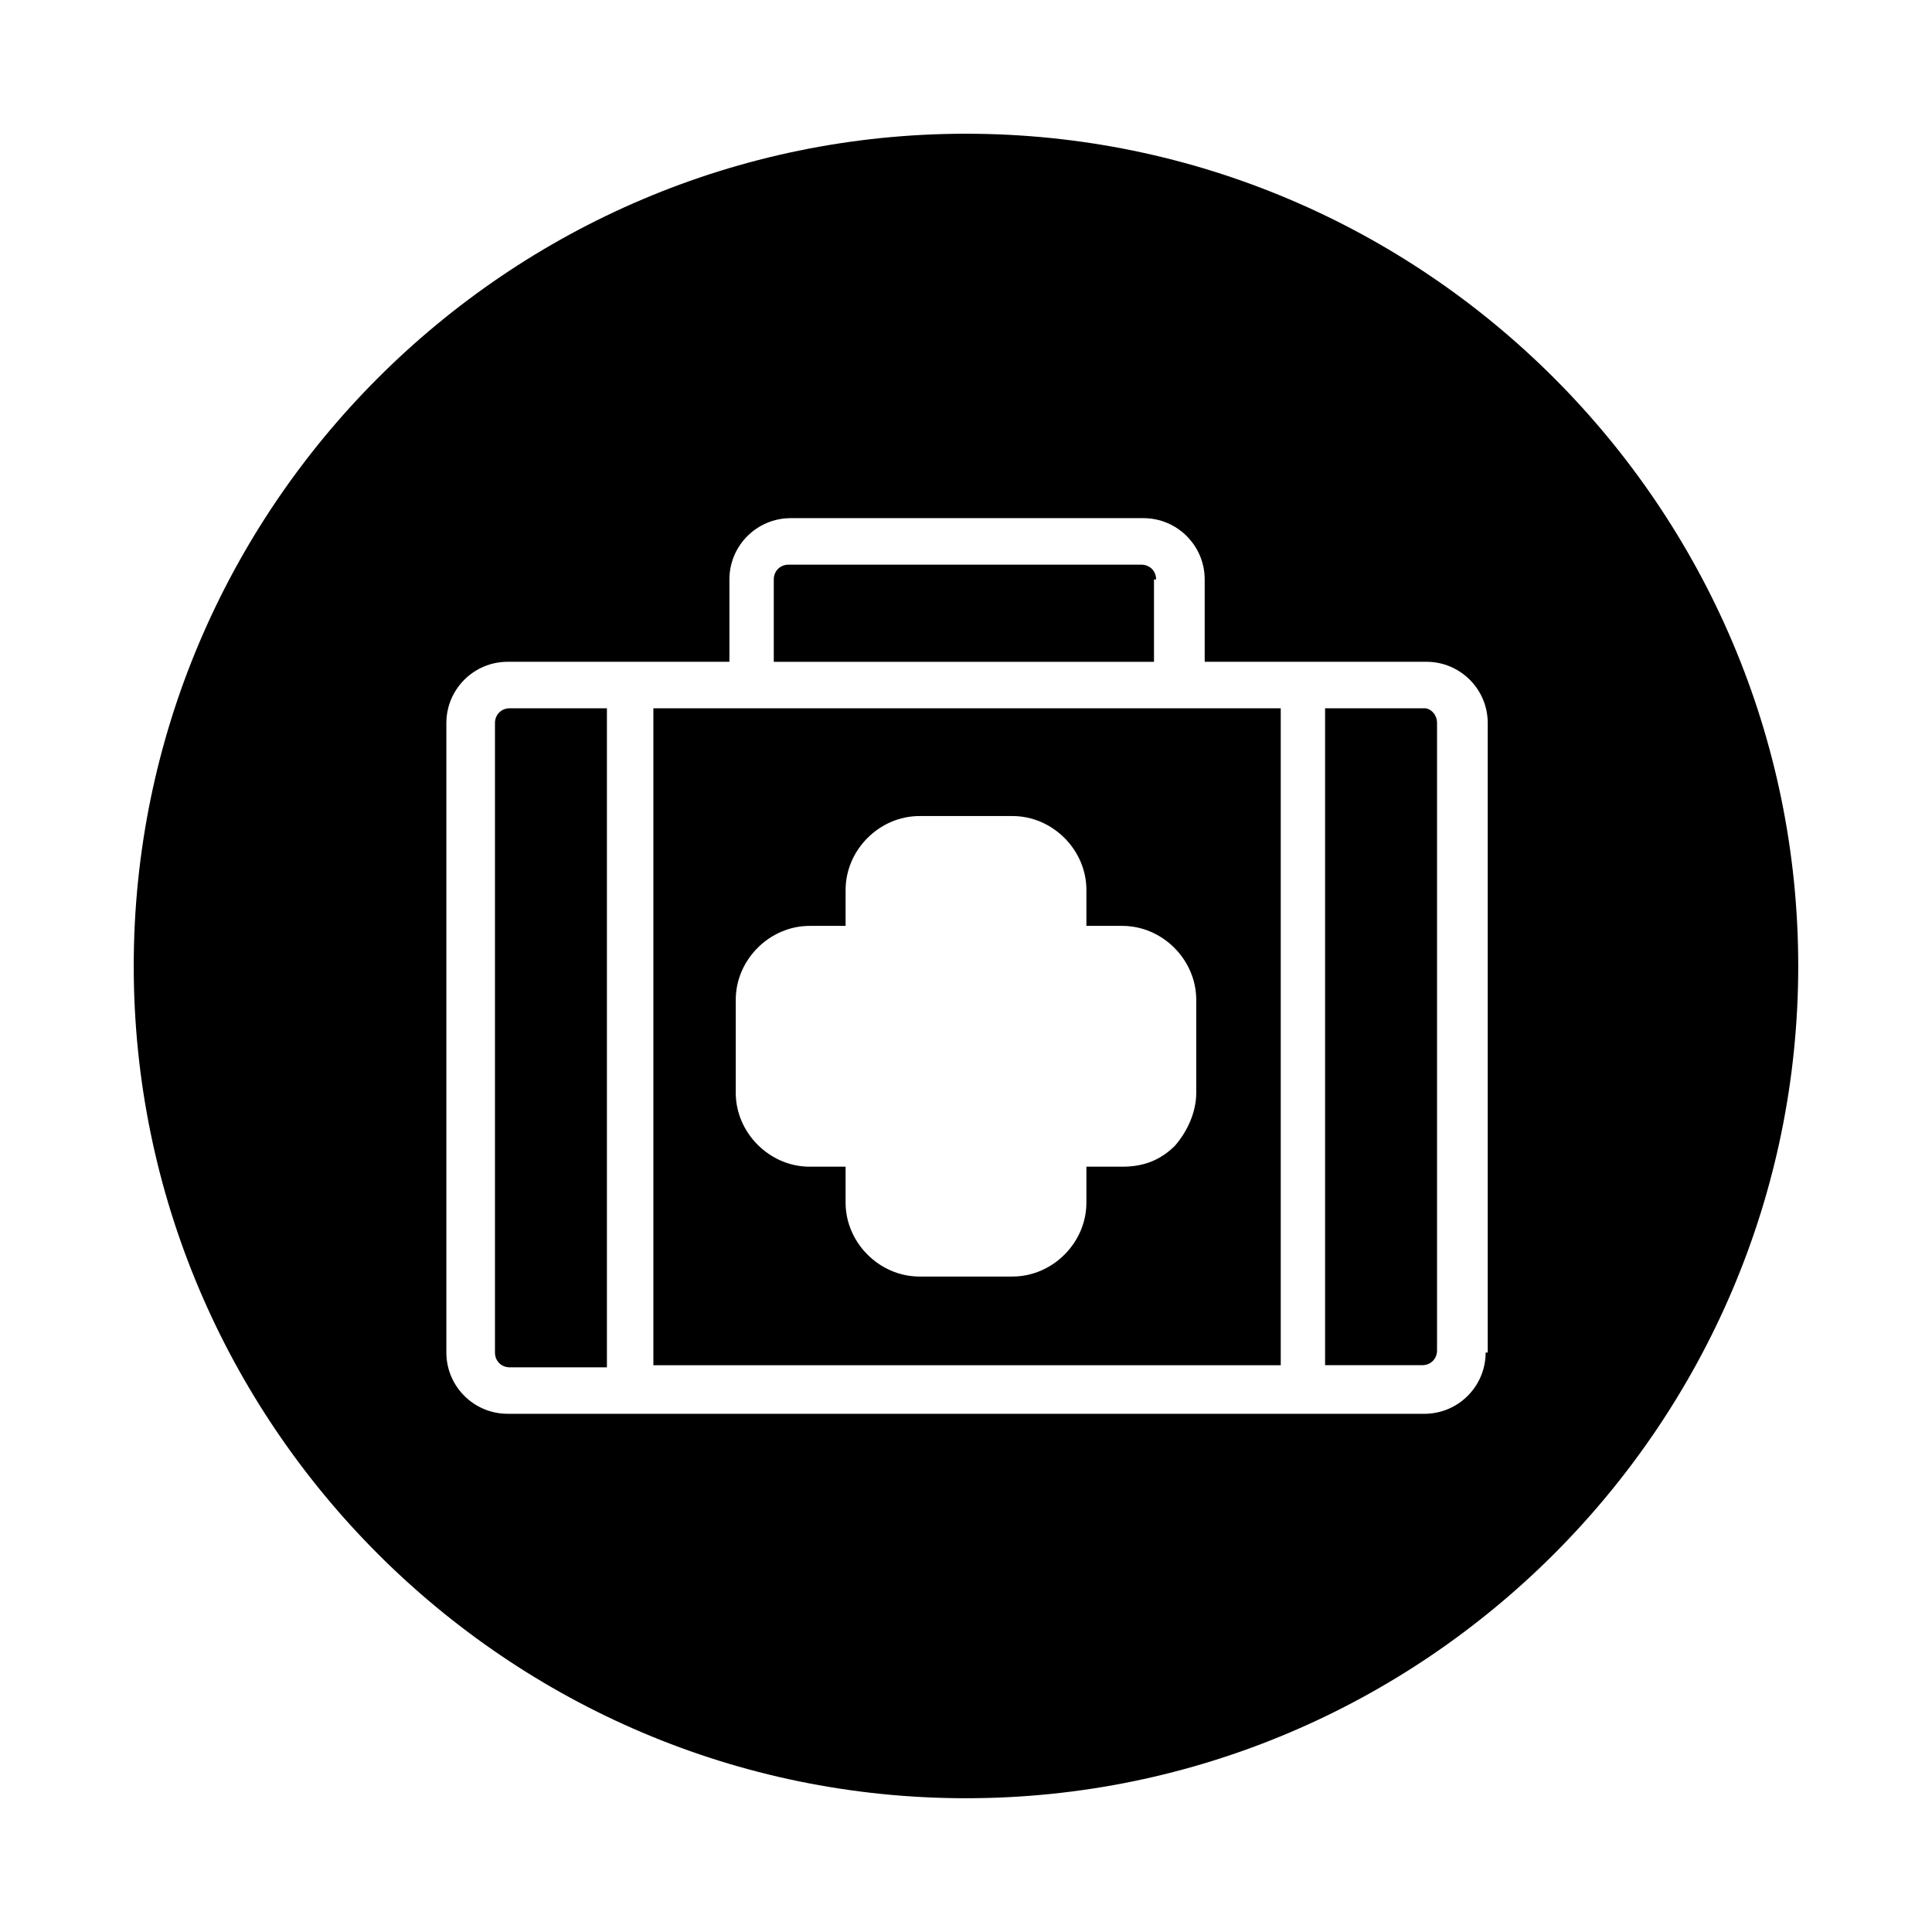
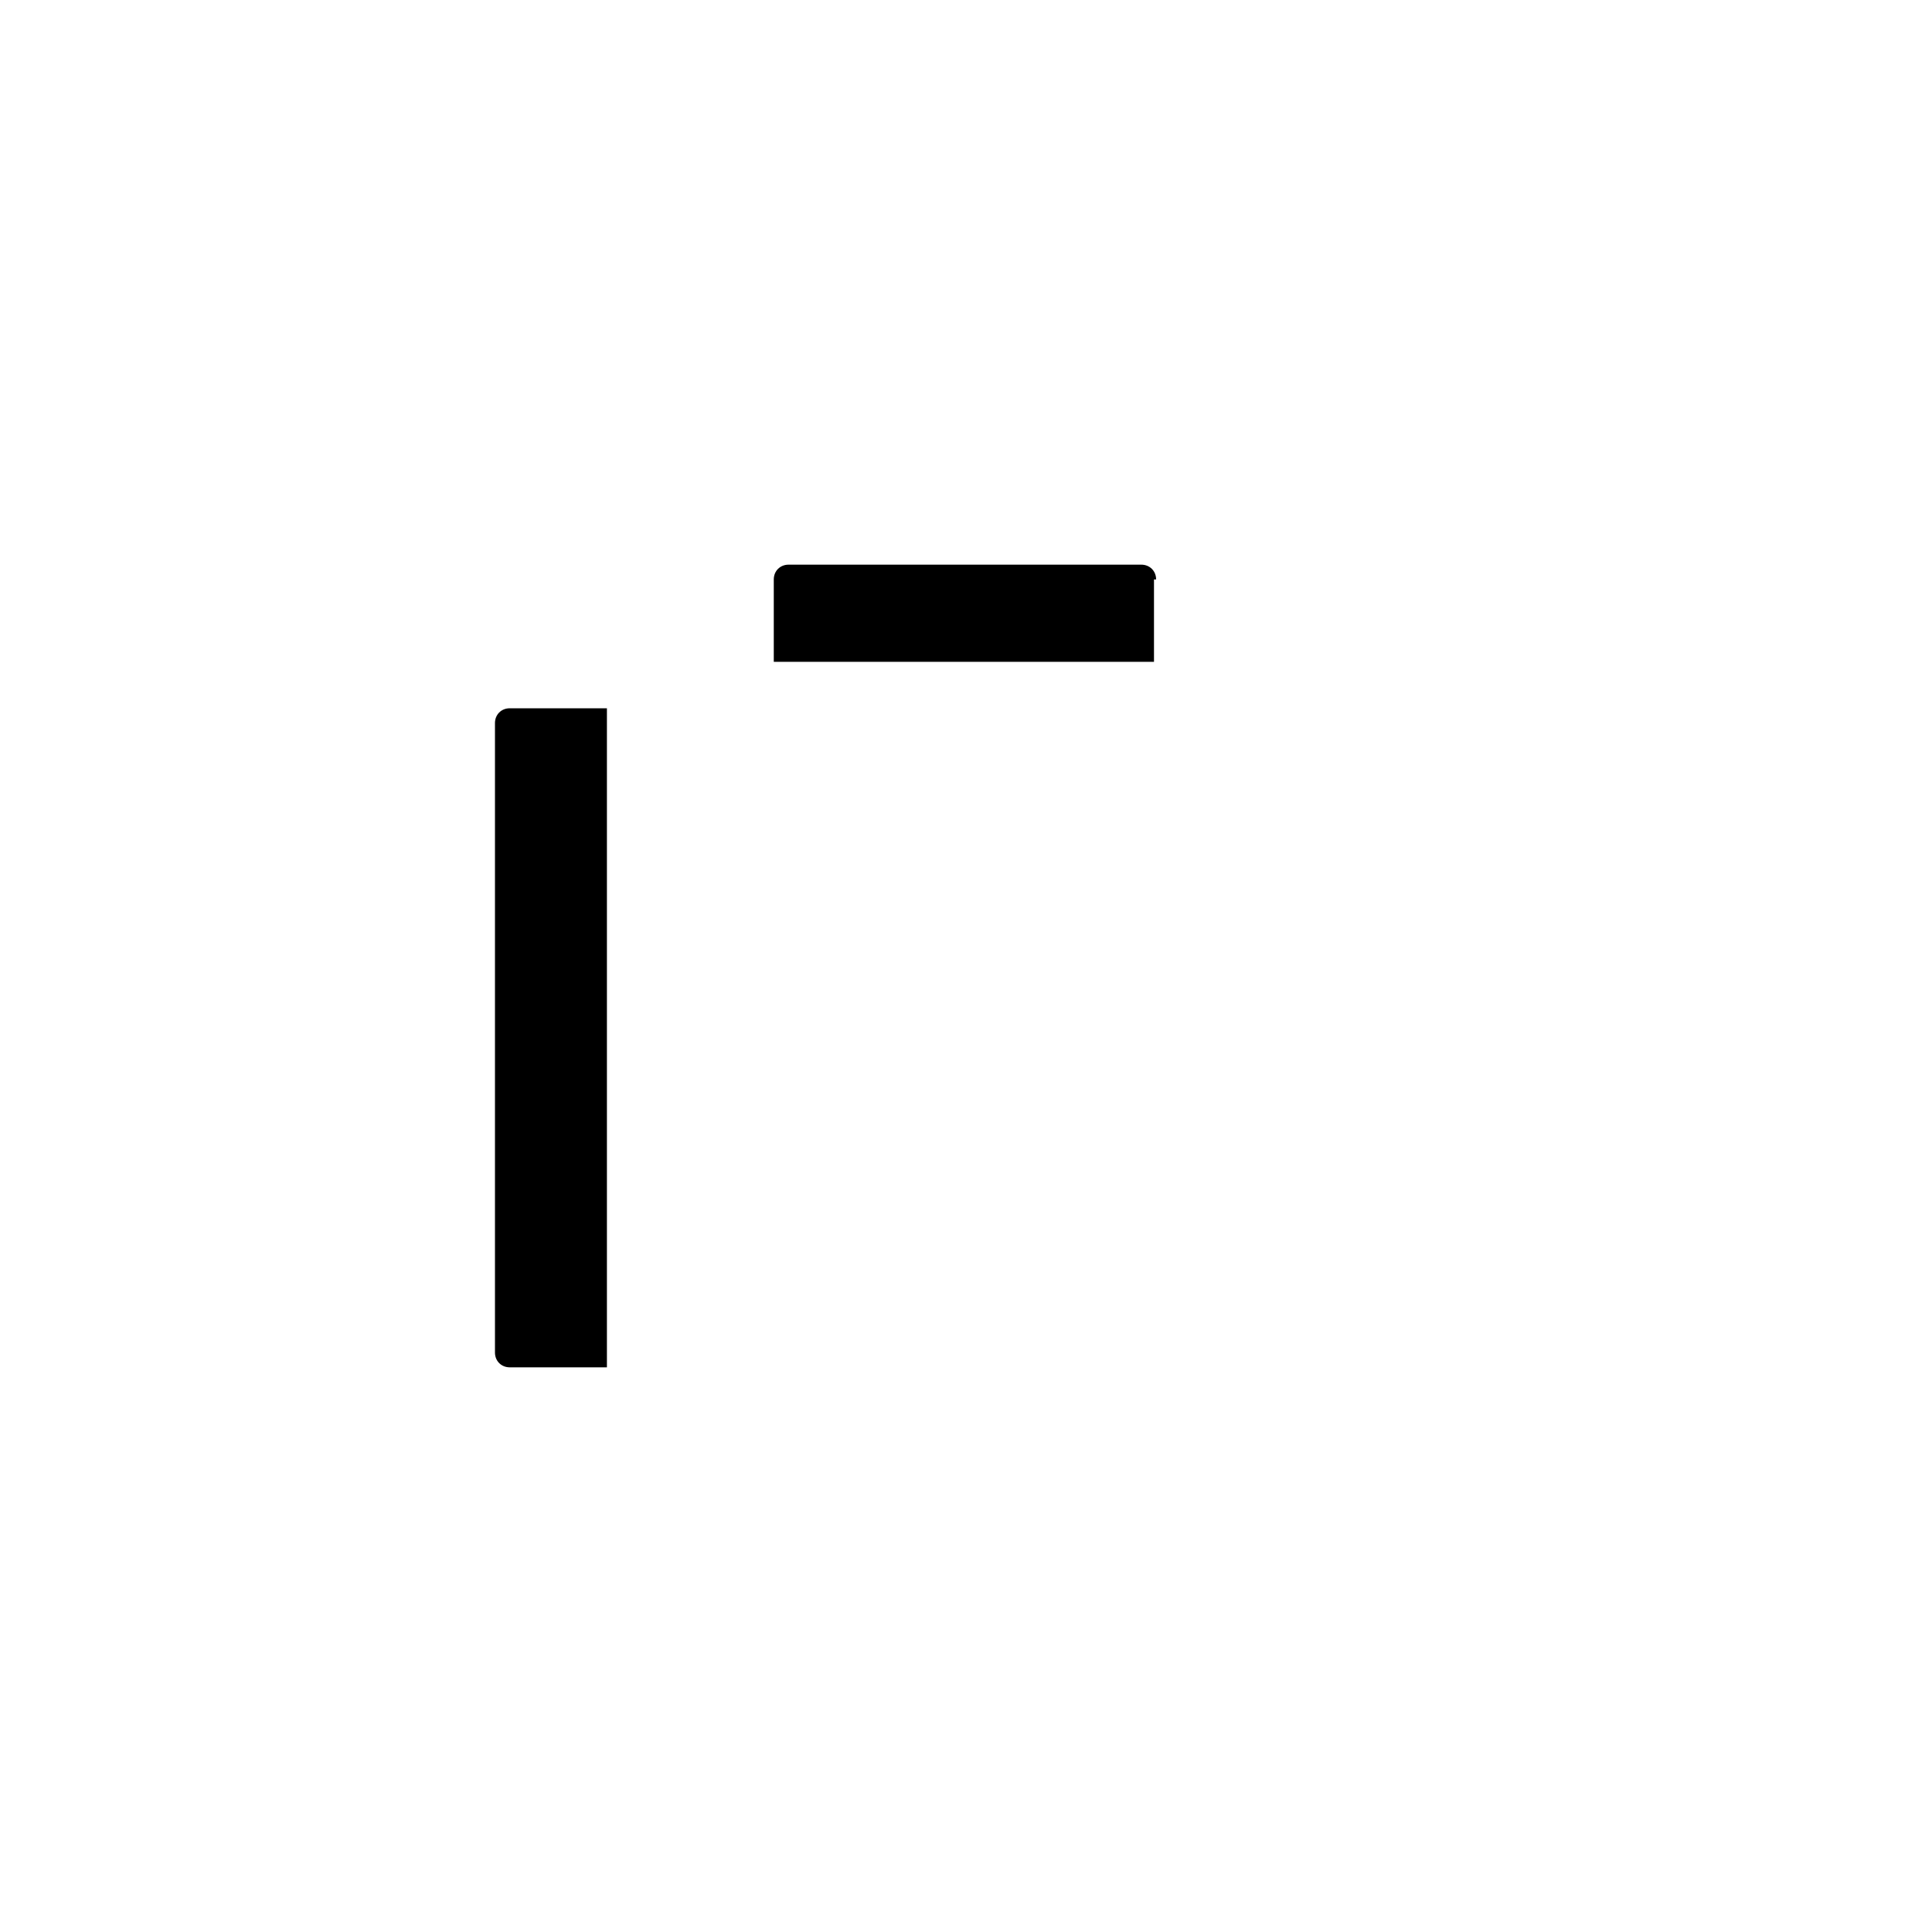
<svg xmlns="http://www.w3.org/2000/svg" fill="#000000" width="800px" height="800px" version="1.1" viewBox="144 144 512 512">
  <g>
-     <path d="m317.15 505.8h166.26v-174.09h-166.26zm41.426-116.43h9.516v-9.516c0-10.637 8.957-19.594 19.594-19.594h24.629c10.637 0 19.594 8.957 19.594 19.594v9.516h9.516c10.637 0 19.594 8.957 19.594 19.594v24.629c0 5.039-2.238 10.078-5.598 13.996-3.918 3.918-8.398 5.598-13.996 5.598h-9.516v9.516c0 10.637-8.957 19.594-19.594 19.594h-24.629c-10.637 0-19.594-8.957-19.594-19.594v-9.516h-9.516c-10.637 0-19.594-8.957-19.594-19.594v-24.629c0-10.637 8.957-19.594 19.594-19.594z" />
    <path d="m450.38 297.56c0-2.238-1.68-3.918-3.918-3.918h-93.484c-2.238 0-3.918 1.68-3.918 3.918v21.832h100.76v-21.832z" />
-     <path d="m400 179.44c-121.48 0-220.56 99.082-220.56 220.56 0 121.47 99.082 220.55 220.56 220.55 121.47 0 220.55-99.082 220.55-220.55 0-121.48-99.082-220.56-220.55-220.56zm137.71 323c0 8.957-7.277 16.234-16.234 16.234l-242.95-0.004c-8.957 0-16.234-7.277-16.234-16.234v-166.82c0-8.957 7.277-16.234 16.234-16.234h58.777v-21.832c0-8.957 7.277-16.234 16.234-16.234h93.484c8.957 0 16.234 7.277 16.234 16.234v21.832h58.777c8.957 0 16.234 7.277 16.234 16.234v166.82z" />
    <path d="m304.84 331.7h-25.75c-2.238 0-3.918 1.68-3.918 3.918v166.82c0 2.238 1.68 3.918 3.918 3.918l25.75 0.004z" />
-     <path d="m521.47 331.7h-26.309v174.09h25.75c2.238 0 3.918-1.68 3.918-3.918v-166.26c0-2.238-1.68-3.918-3.359-3.918z" />
  </g>
</svg>